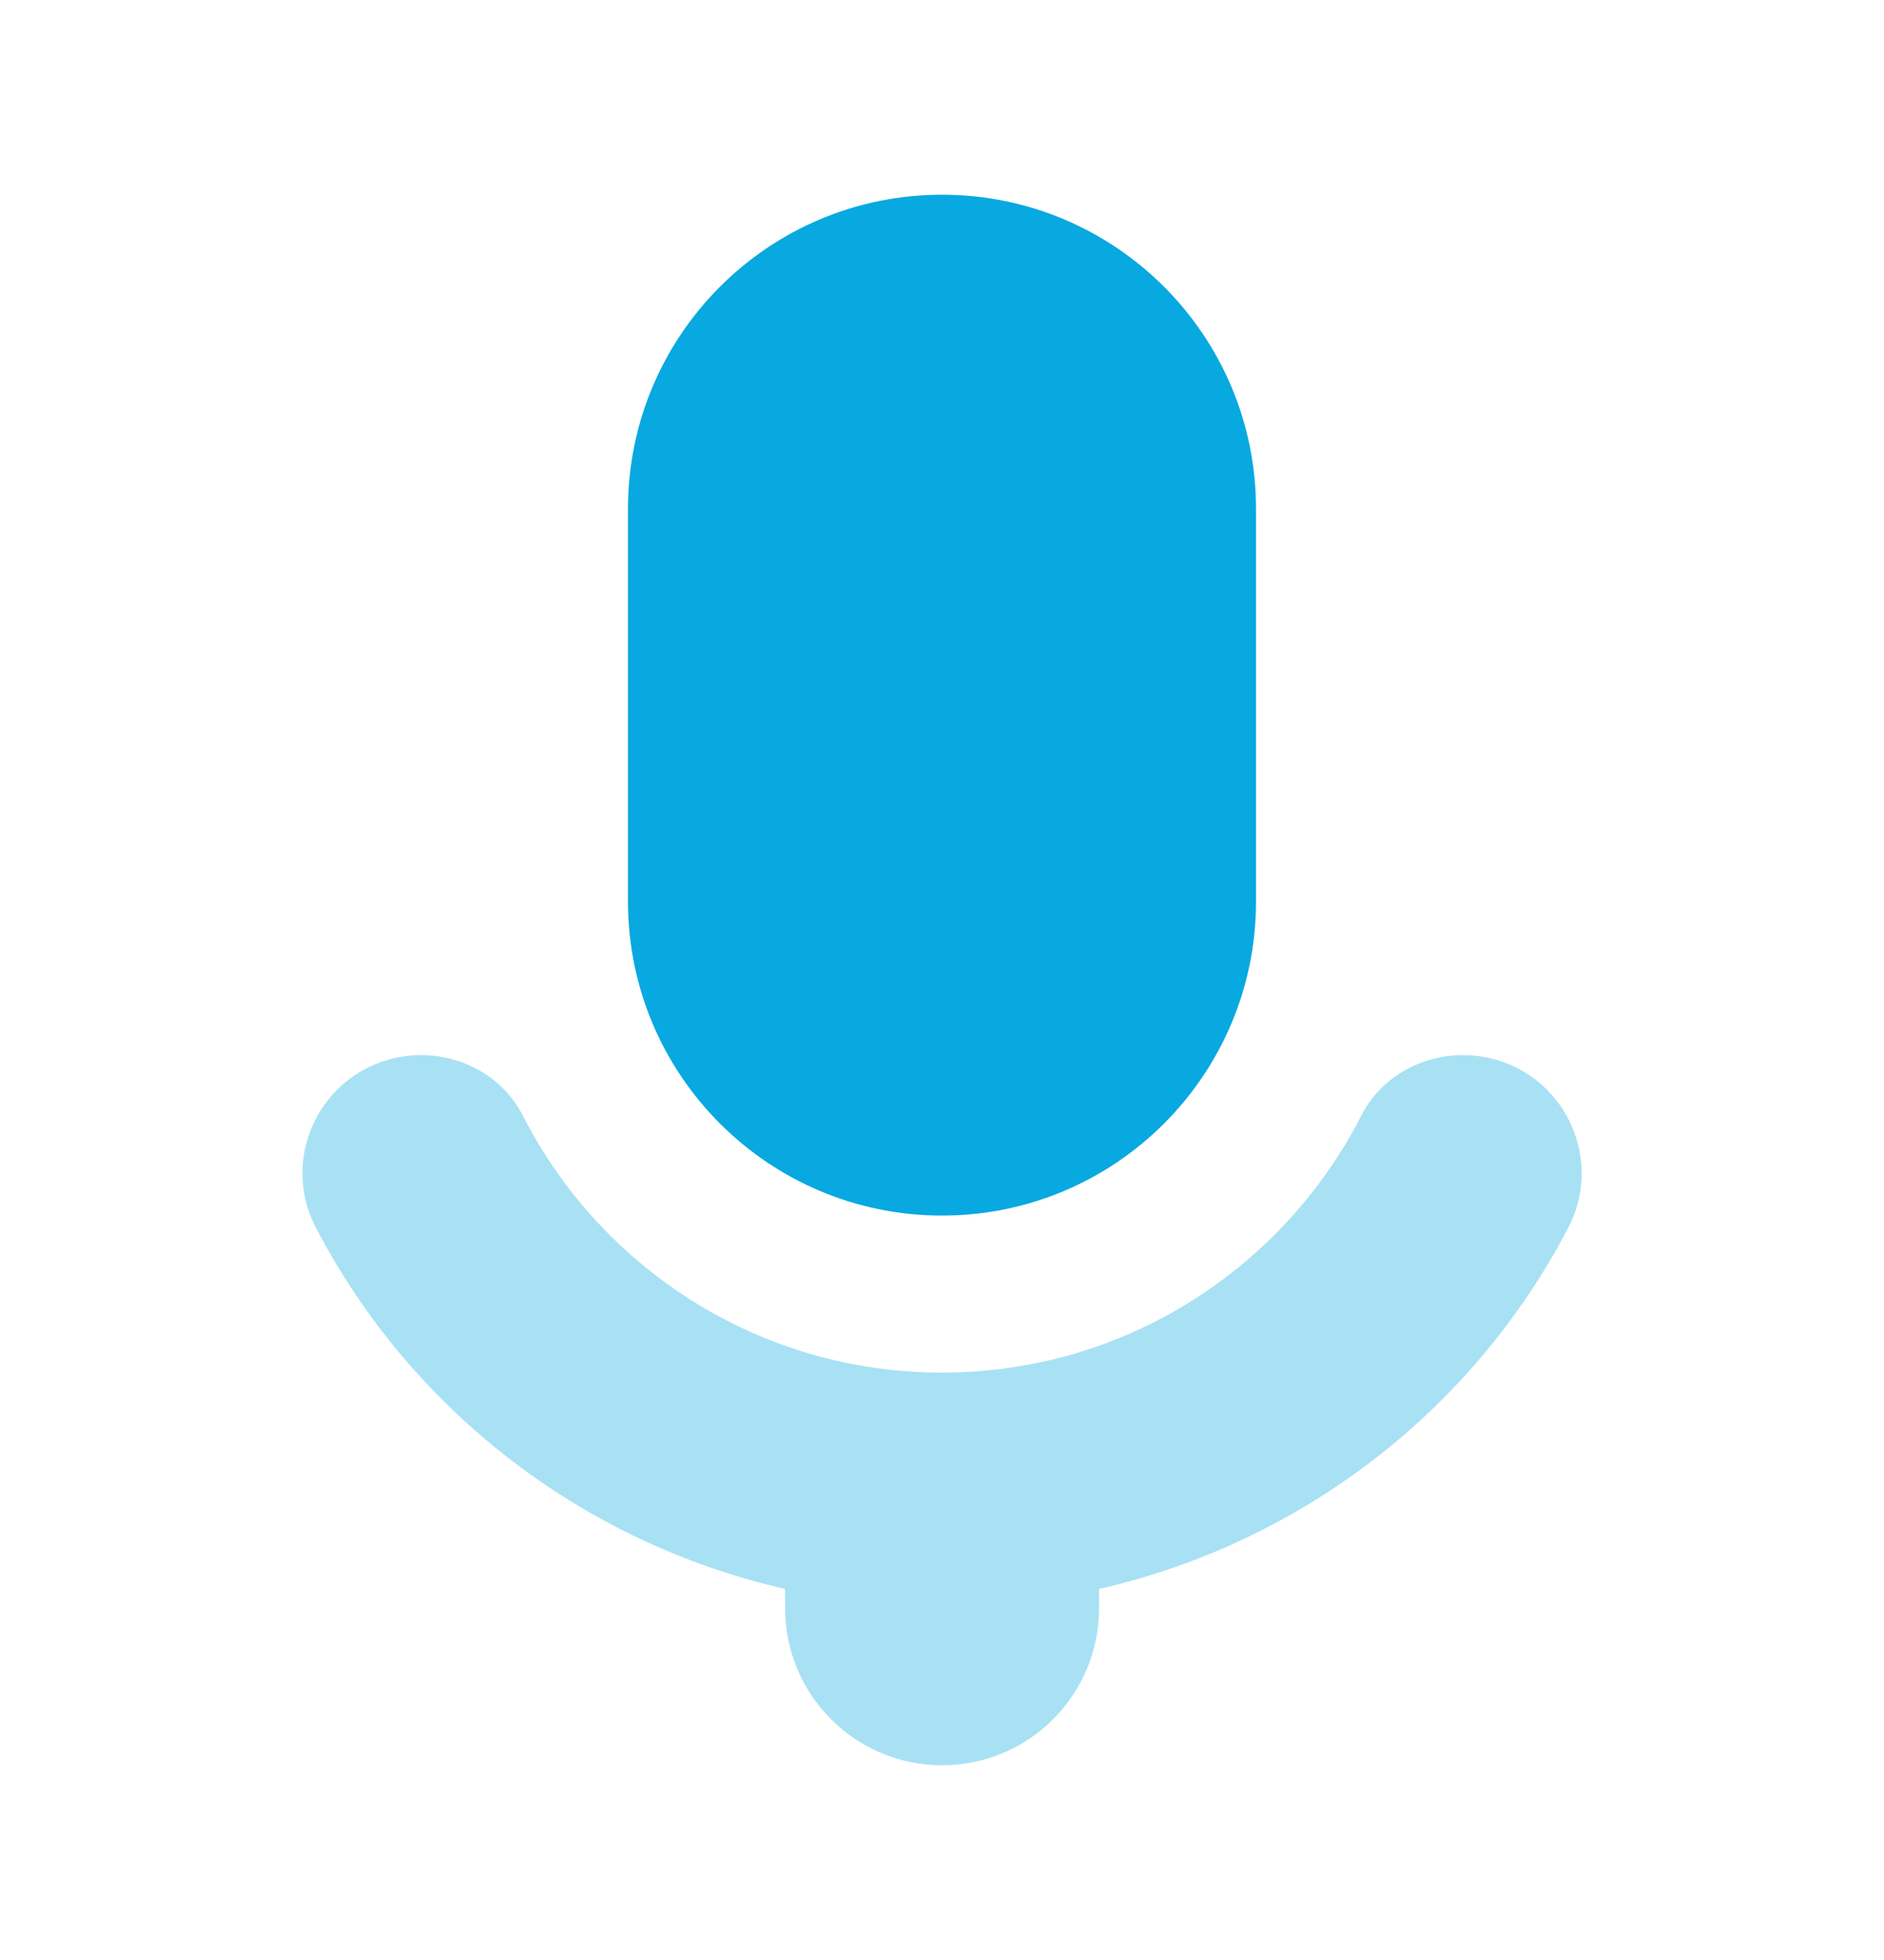
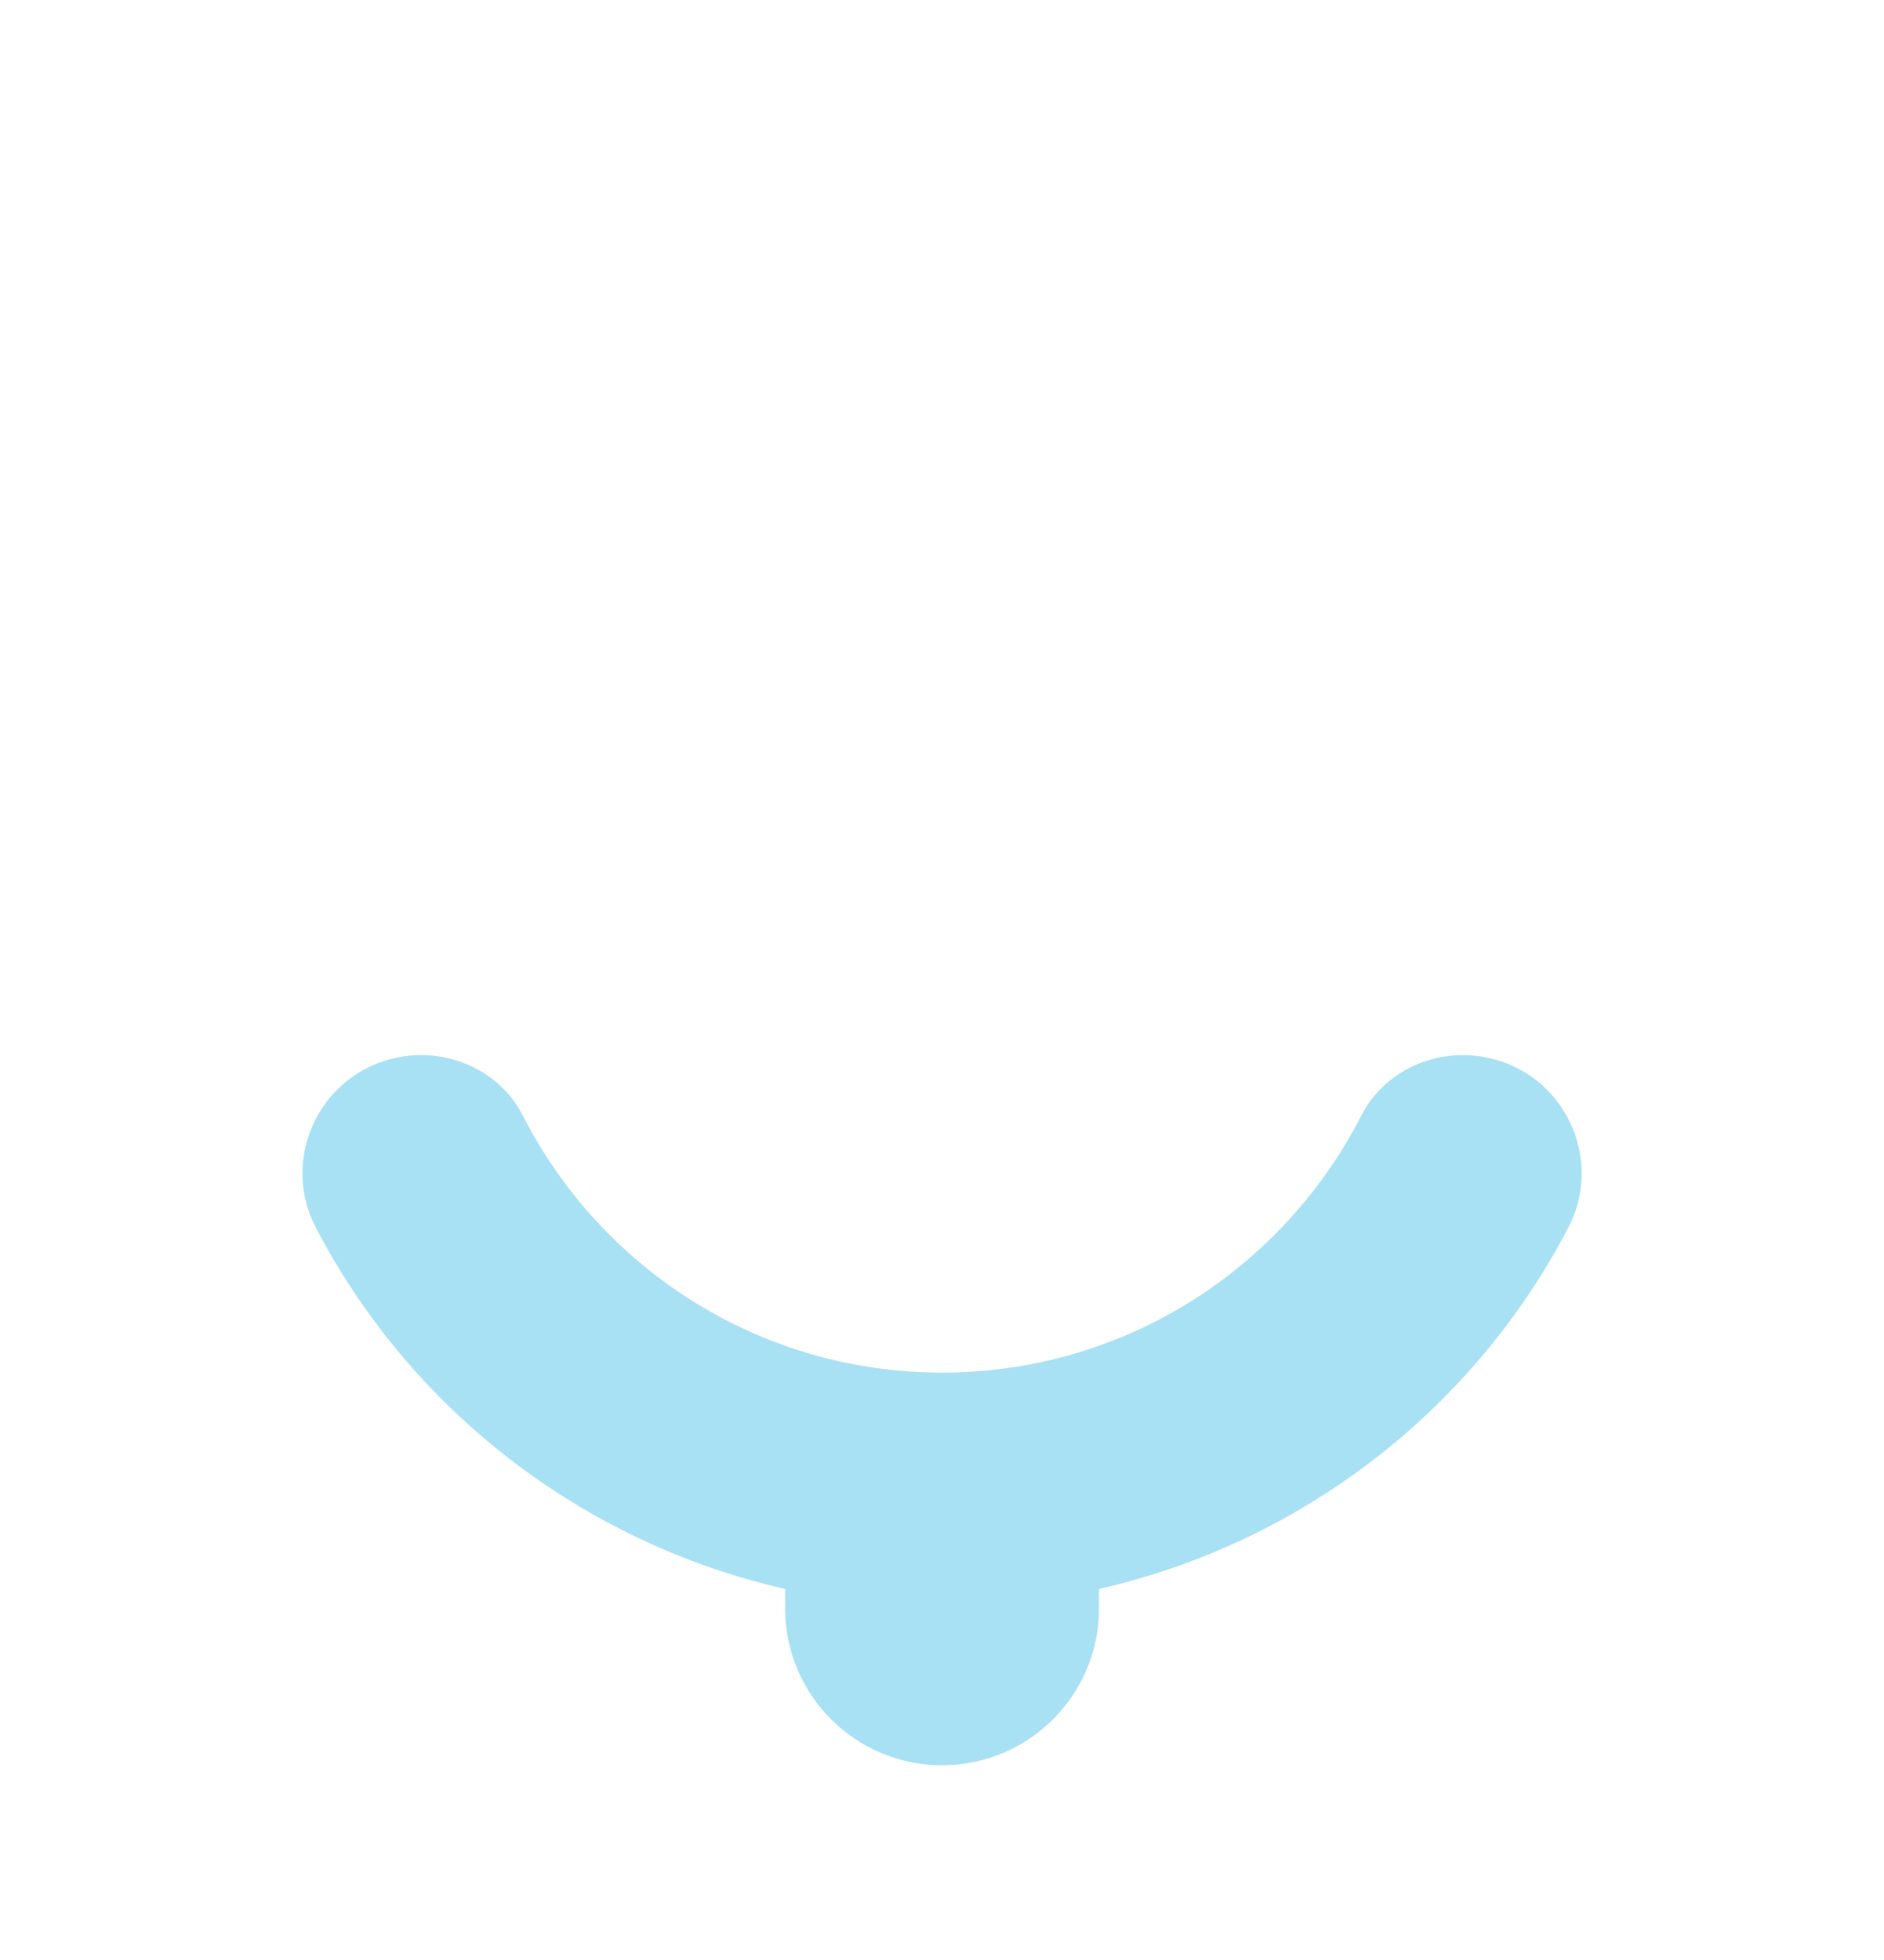
<svg xmlns="http://www.w3.org/2000/svg" width="25" height="26" viewBox="0 0 25 26" fill="none">
-   <path d="M12.5 16.125C10.199 16.125 8.333 14.259 8.333 11.958V6.75C8.333 4.449 10.199 2.583 12.5 2.583C14.801 2.583 16.667 4.449 16.667 6.75V11.958C16.667 14.259 14.801 16.125 12.5 16.125Z" fill="#07a9e0" />
  <path opacity="0.35" d="M19.851 14.058C19.155 13.859 18.393 14.154 18.064 14.799C17.029 16.822 14.928 18.208 12.5 18.208C10.072 18.208 7.971 16.822 6.938 14.799C6.608 14.154 5.846 13.859 5.15 14.058C4.201 14.329 3.733 15.407 4.19 16.282C5.441 18.686 7.708 20.459 10.418 21.078V21.333C10.418 22.484 11.35 23.417 12.501 23.417C13.652 23.417 14.584 22.484 14.584 21.333V21.078C17.294 20.459 19.561 18.686 20.812 16.282C21.268 15.407 20.8 14.329 19.851 14.058Z" fill="#07A9E0" />
</svg>